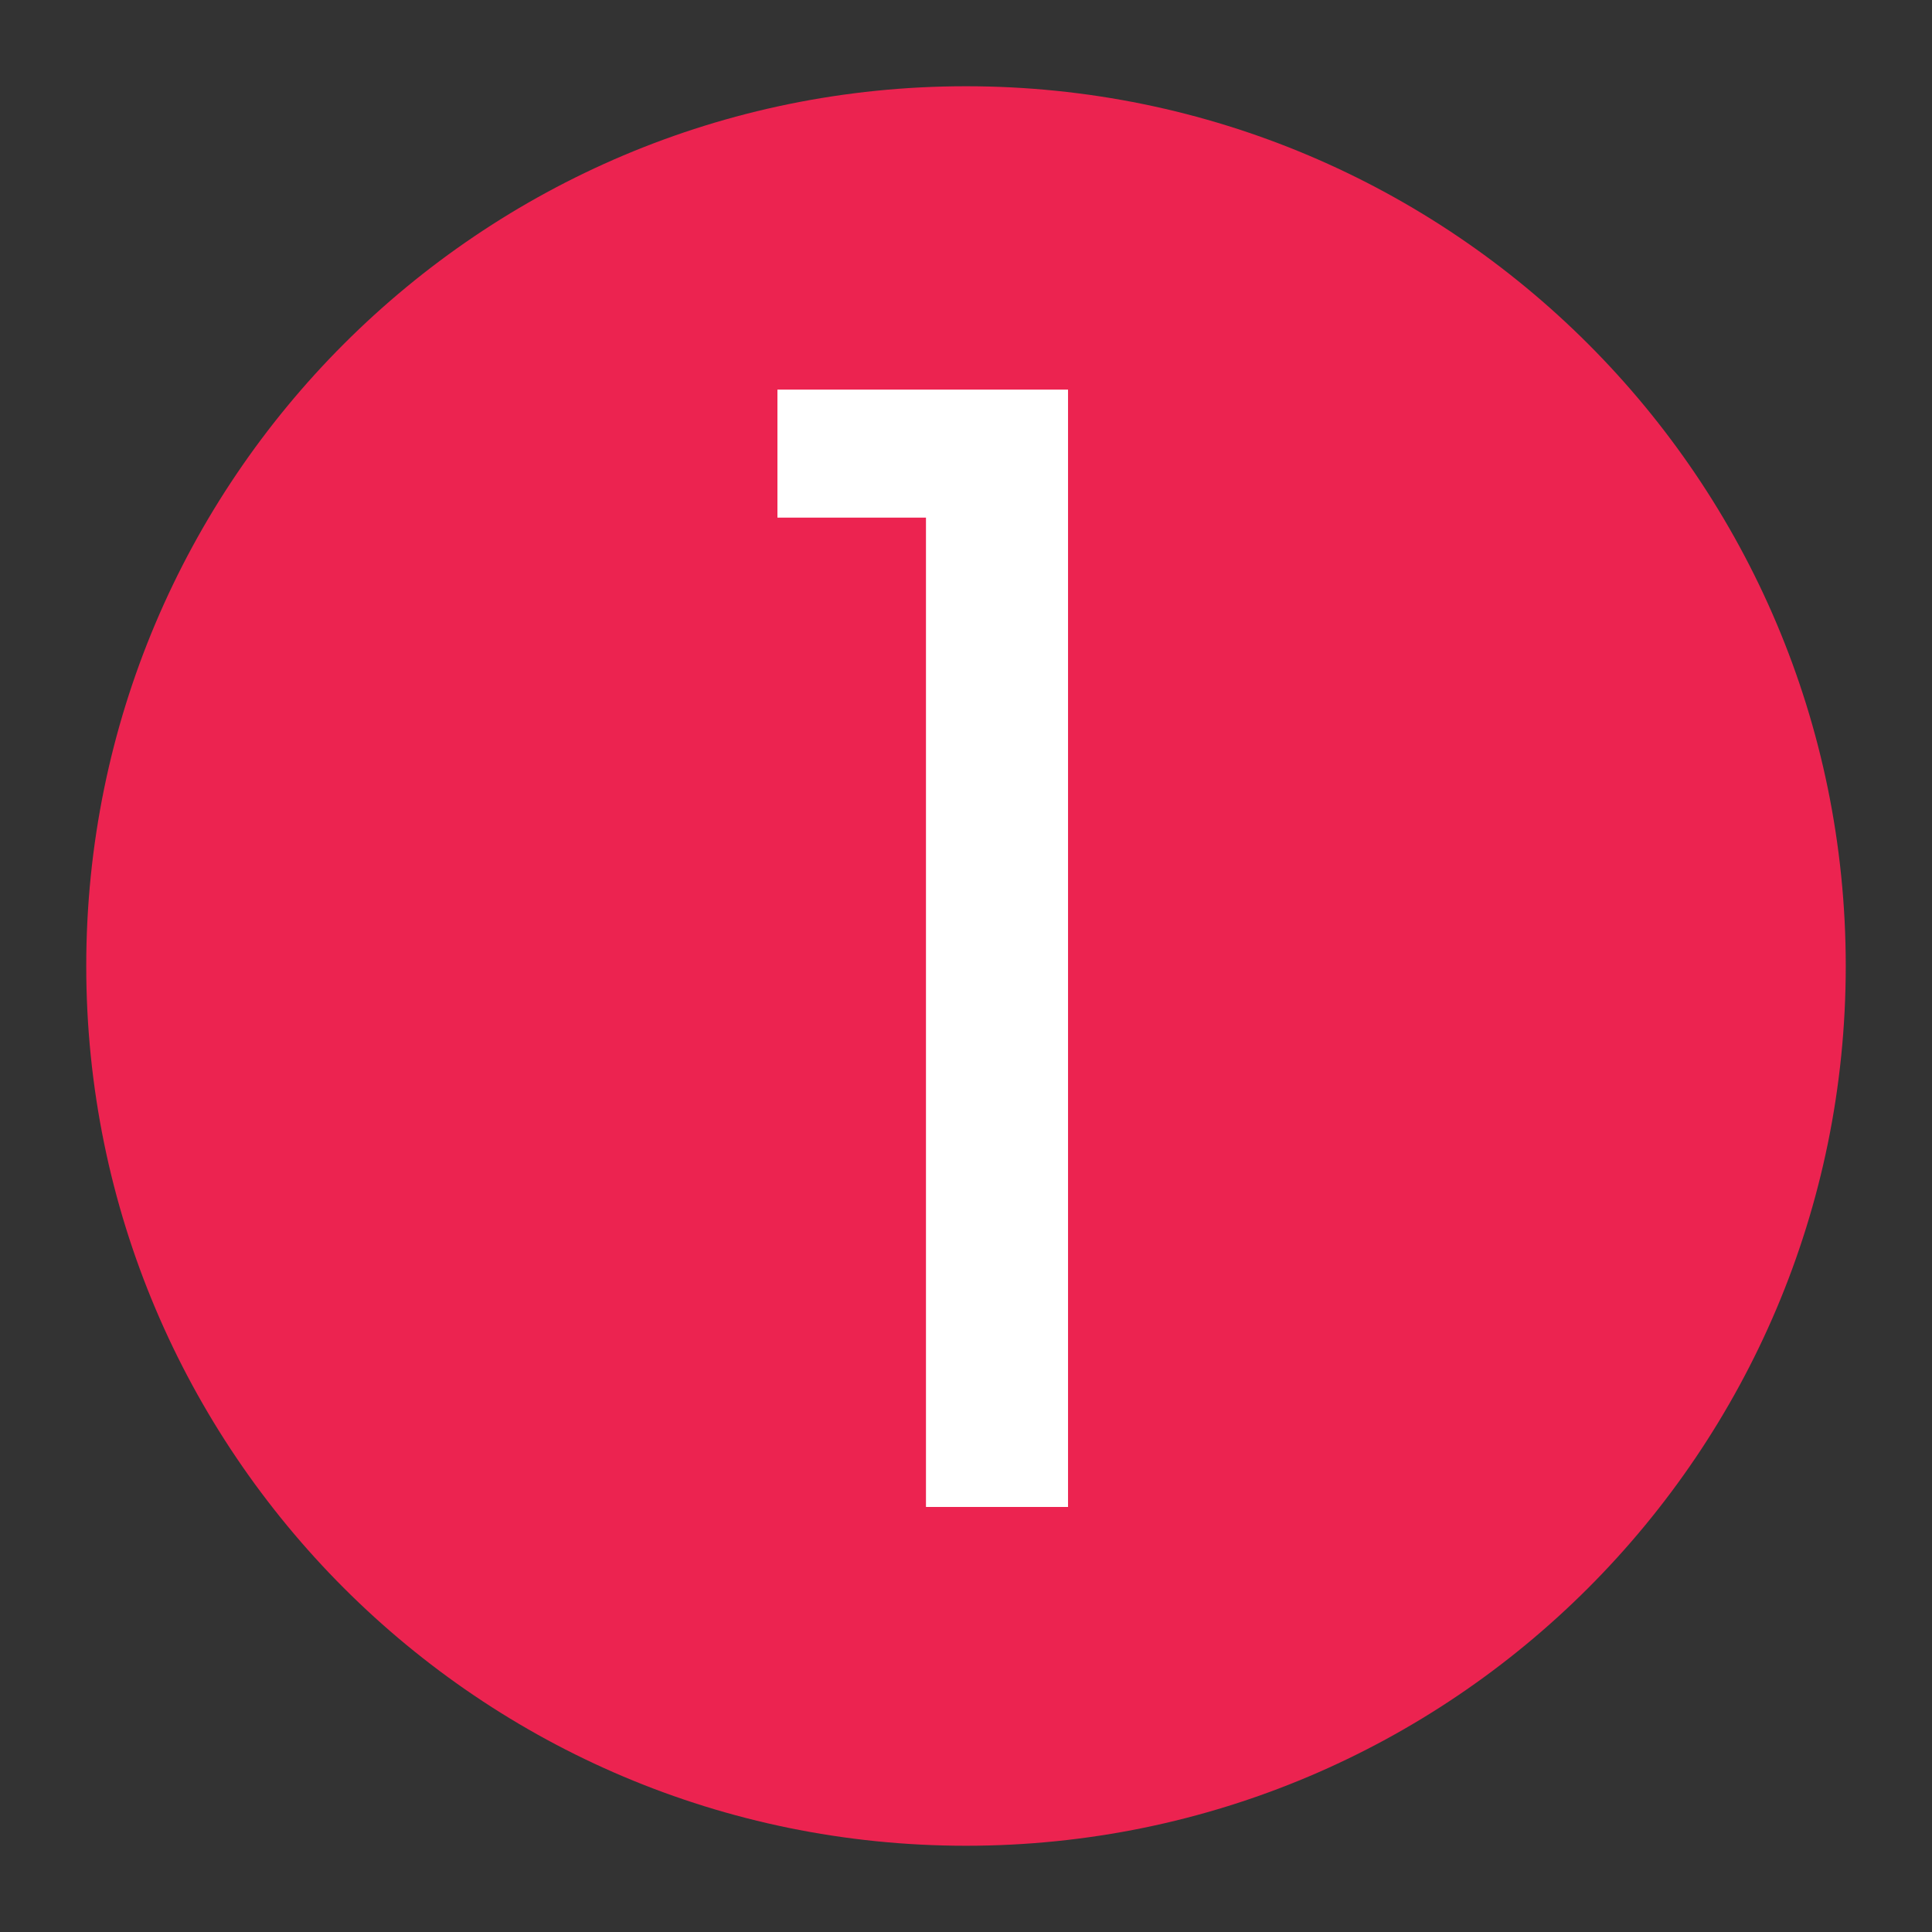
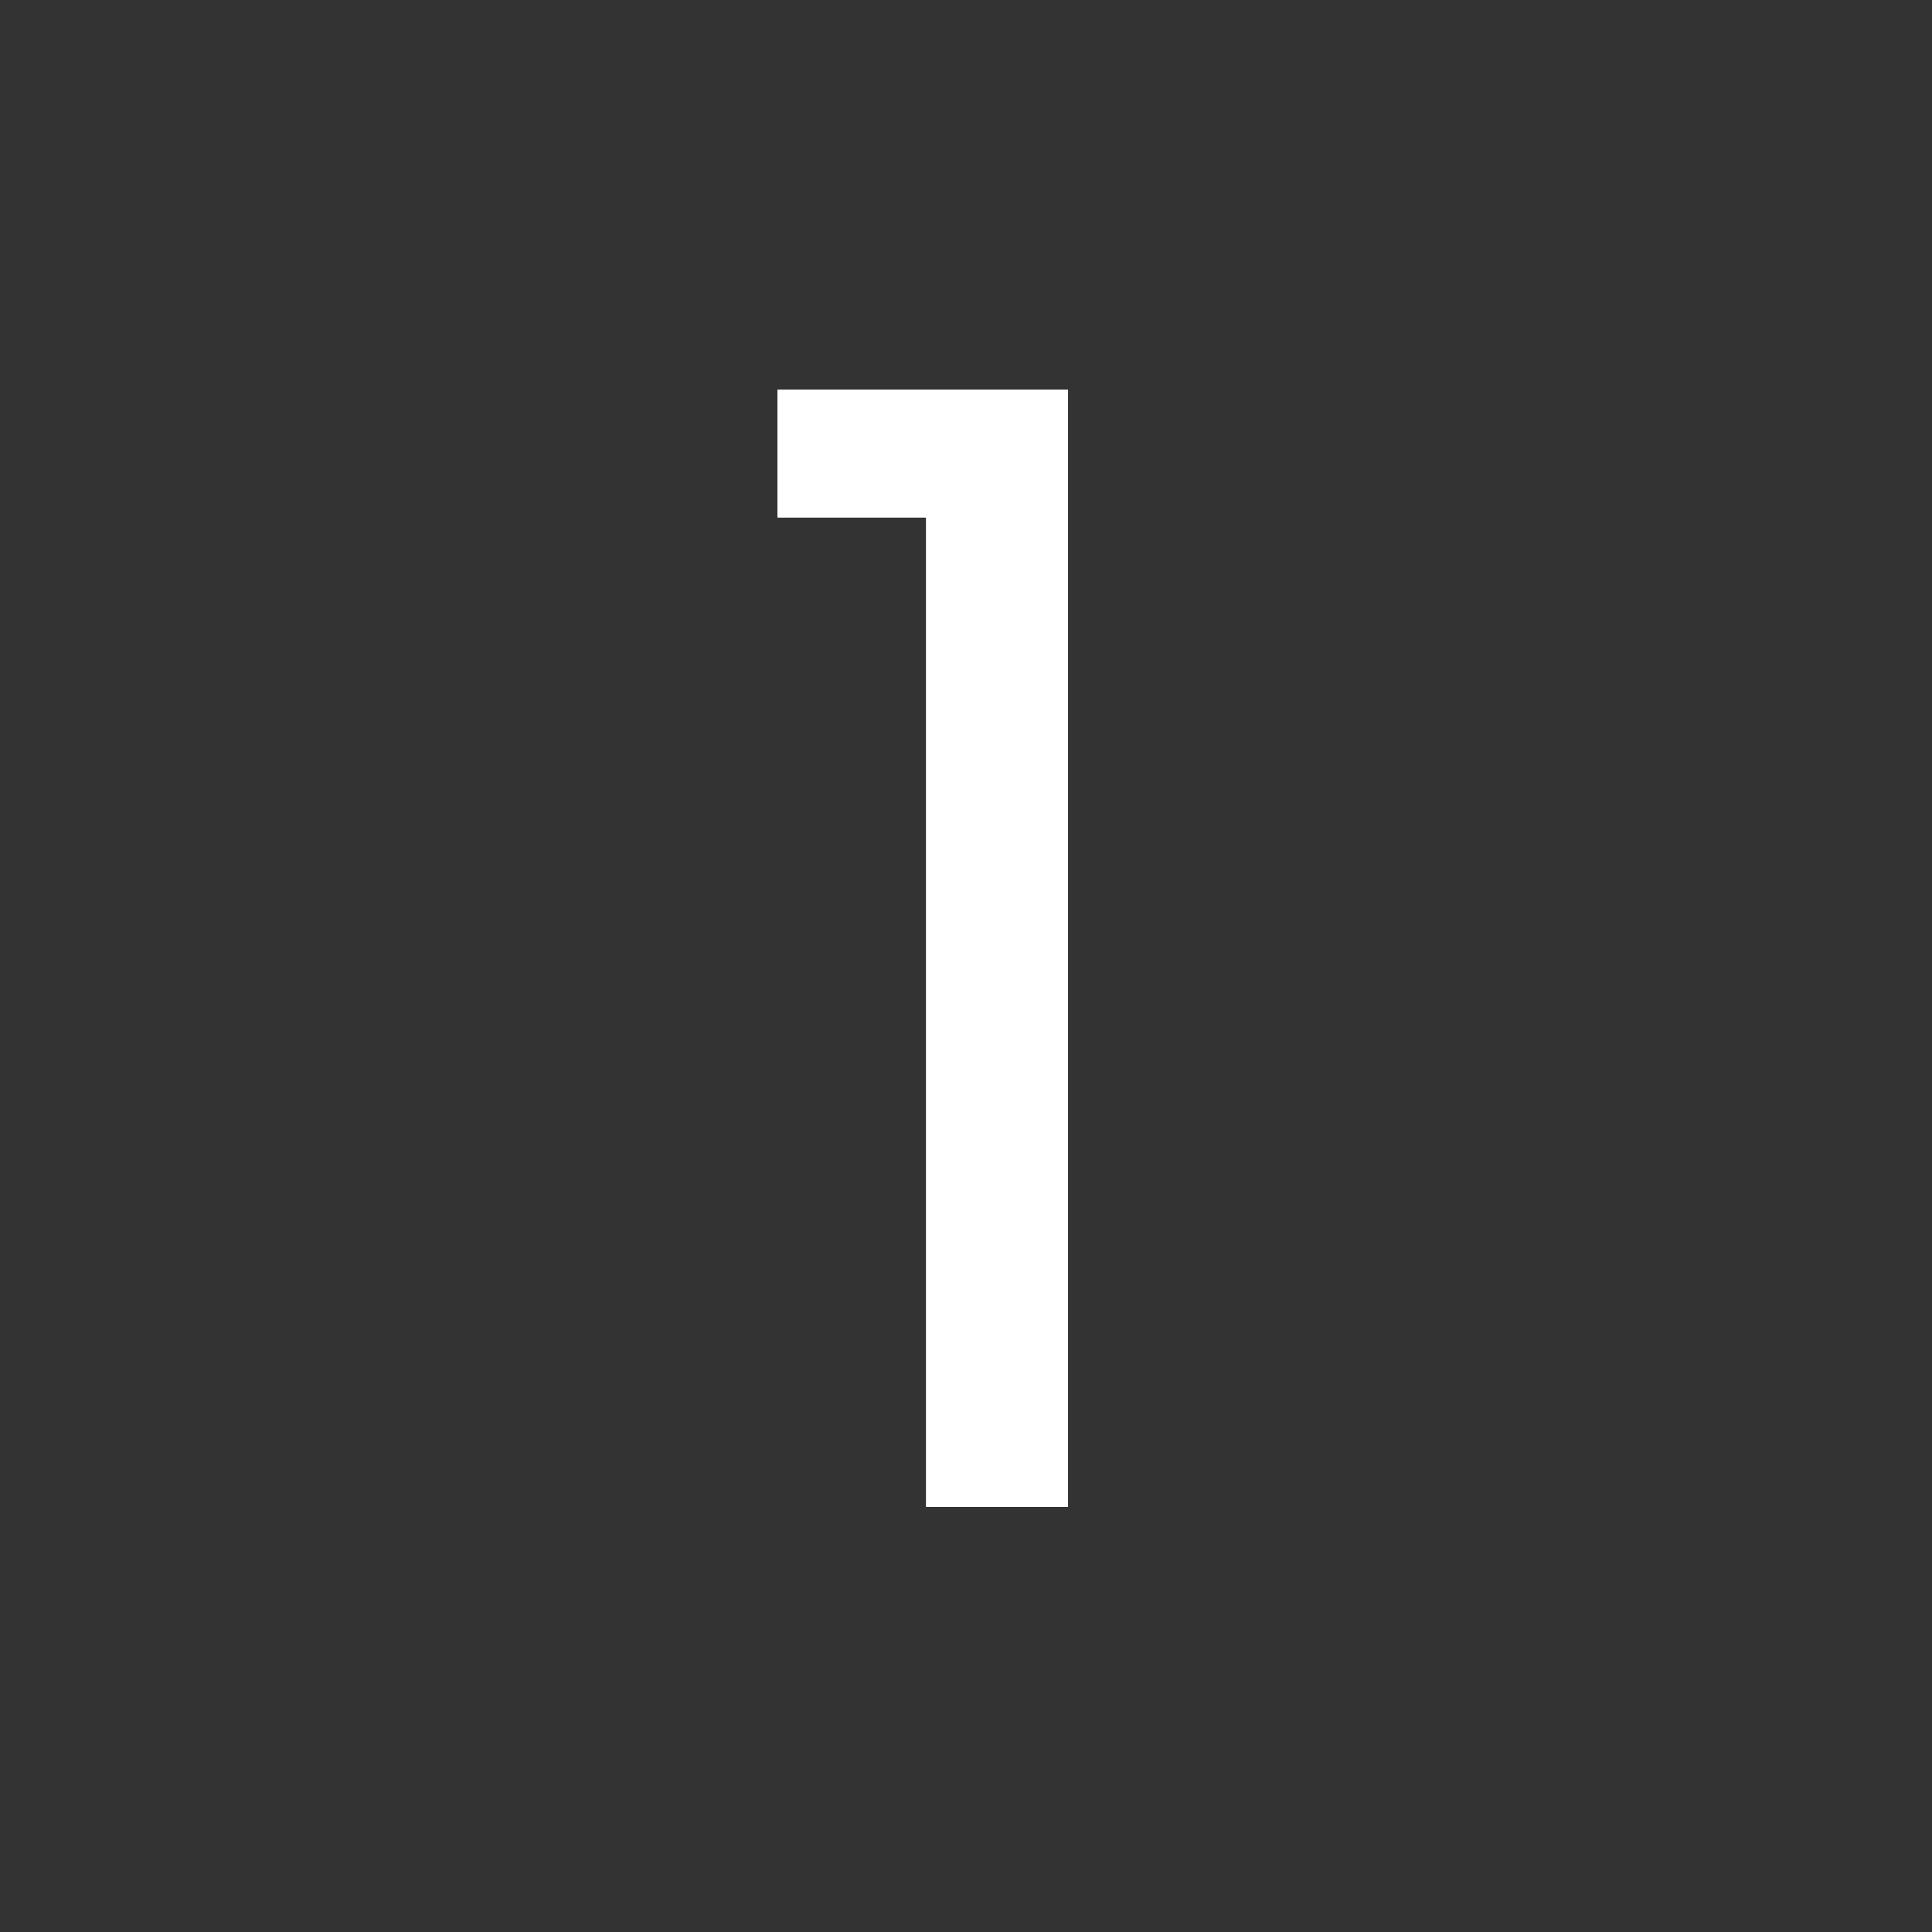
<svg xmlns="http://www.w3.org/2000/svg" width="100" zoomAndPan="magnify" viewBox="0 0 75 75" height="100" preserveAspectRatio="xMidYMid meet" version="1.0">
  <rect x="0" y="0" width="75" height="75" fill="#333333" stroke="none" />
  <defs>
    <g />
    <clipPath id="137e09ac4a">
      <path d="M 3.348 3.348 L 71.652 3.348 L 71.652 71.652 L 3.348 71.652 Z M 3.348 3.348 " clip-rule="nonzero" />
    </clipPath>
    <clipPath id="52cfa36c6d">
-       <path d="M 37.5 3.348 C 18.637 3.348 3.348 18.637 3.348 37.5 C 3.348 56.363 18.637 71.652 37.5 71.652 C 56.363 71.652 71.652 56.363 71.652 37.5 C 71.652 18.637 56.363 3.348 37.5 3.348 Z M 37.5 3.348 " clip-rule="nonzero" />
-     </clipPath>
+       </clipPath>
  </defs>
  <g clip-path="url(#137e09ac4a)">
    <g clip-path="url(#52cfa36c6d)">
-       <path fill="#ec2350" d="M 3.348 3.348 L 71.652 3.348 L 71.652 71.652 L 3.348 71.652 Z M 3.348 3.348 " fill-opacity="1" fill-rule="nonzero" />
+       <path fill="#ec2350" d="M 3.348 3.348 L 71.652 3.348 L 71.652 71.652 Z M 3.348 3.348 " fill-opacity="1" fill-rule="nonzero" />
    </g>
  </g>
  <g fill="#ffffff" fill-opacity="1">
    <g transform="translate(27.899, 58.5)">
      <g>
        <path d="M 2.281 -38.406 L 2.281 -43.375 L 13.562 -43.375 L 13.562 0 L 8.047 0 L 8.047 -38.406 Z M 2.281 -38.406 " />
      </g>
    </g>
  </g>
</svg>